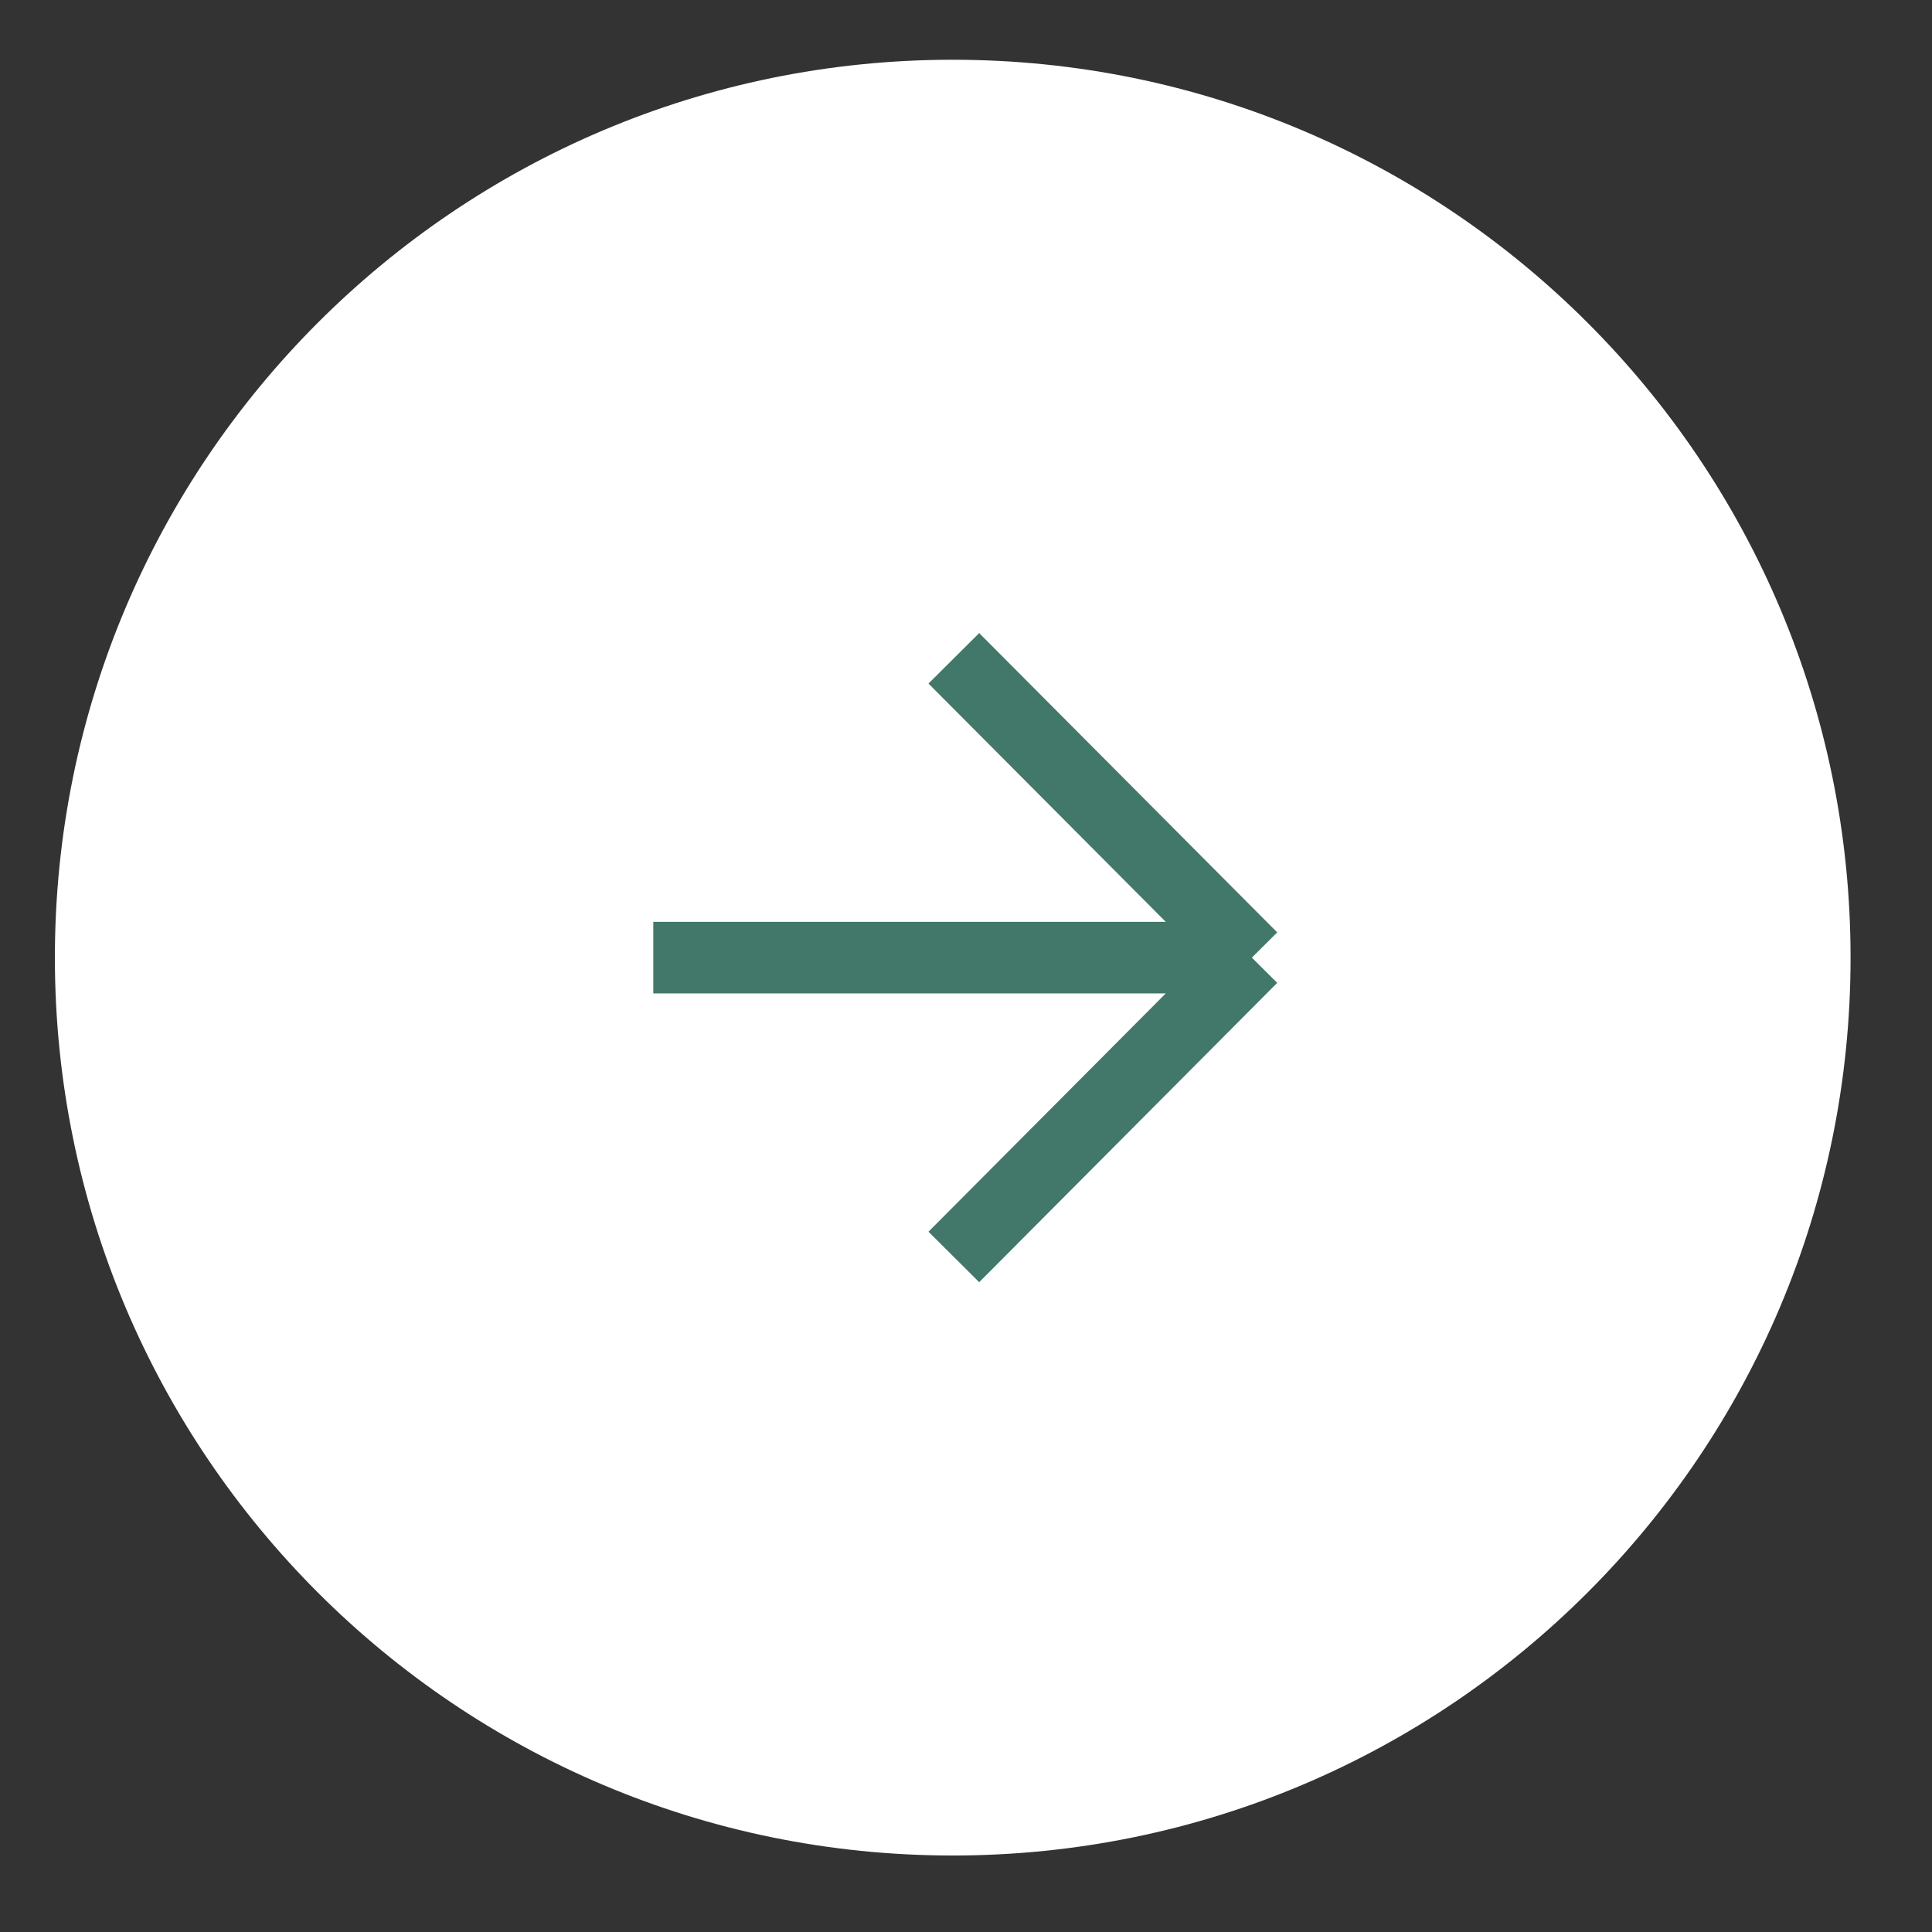
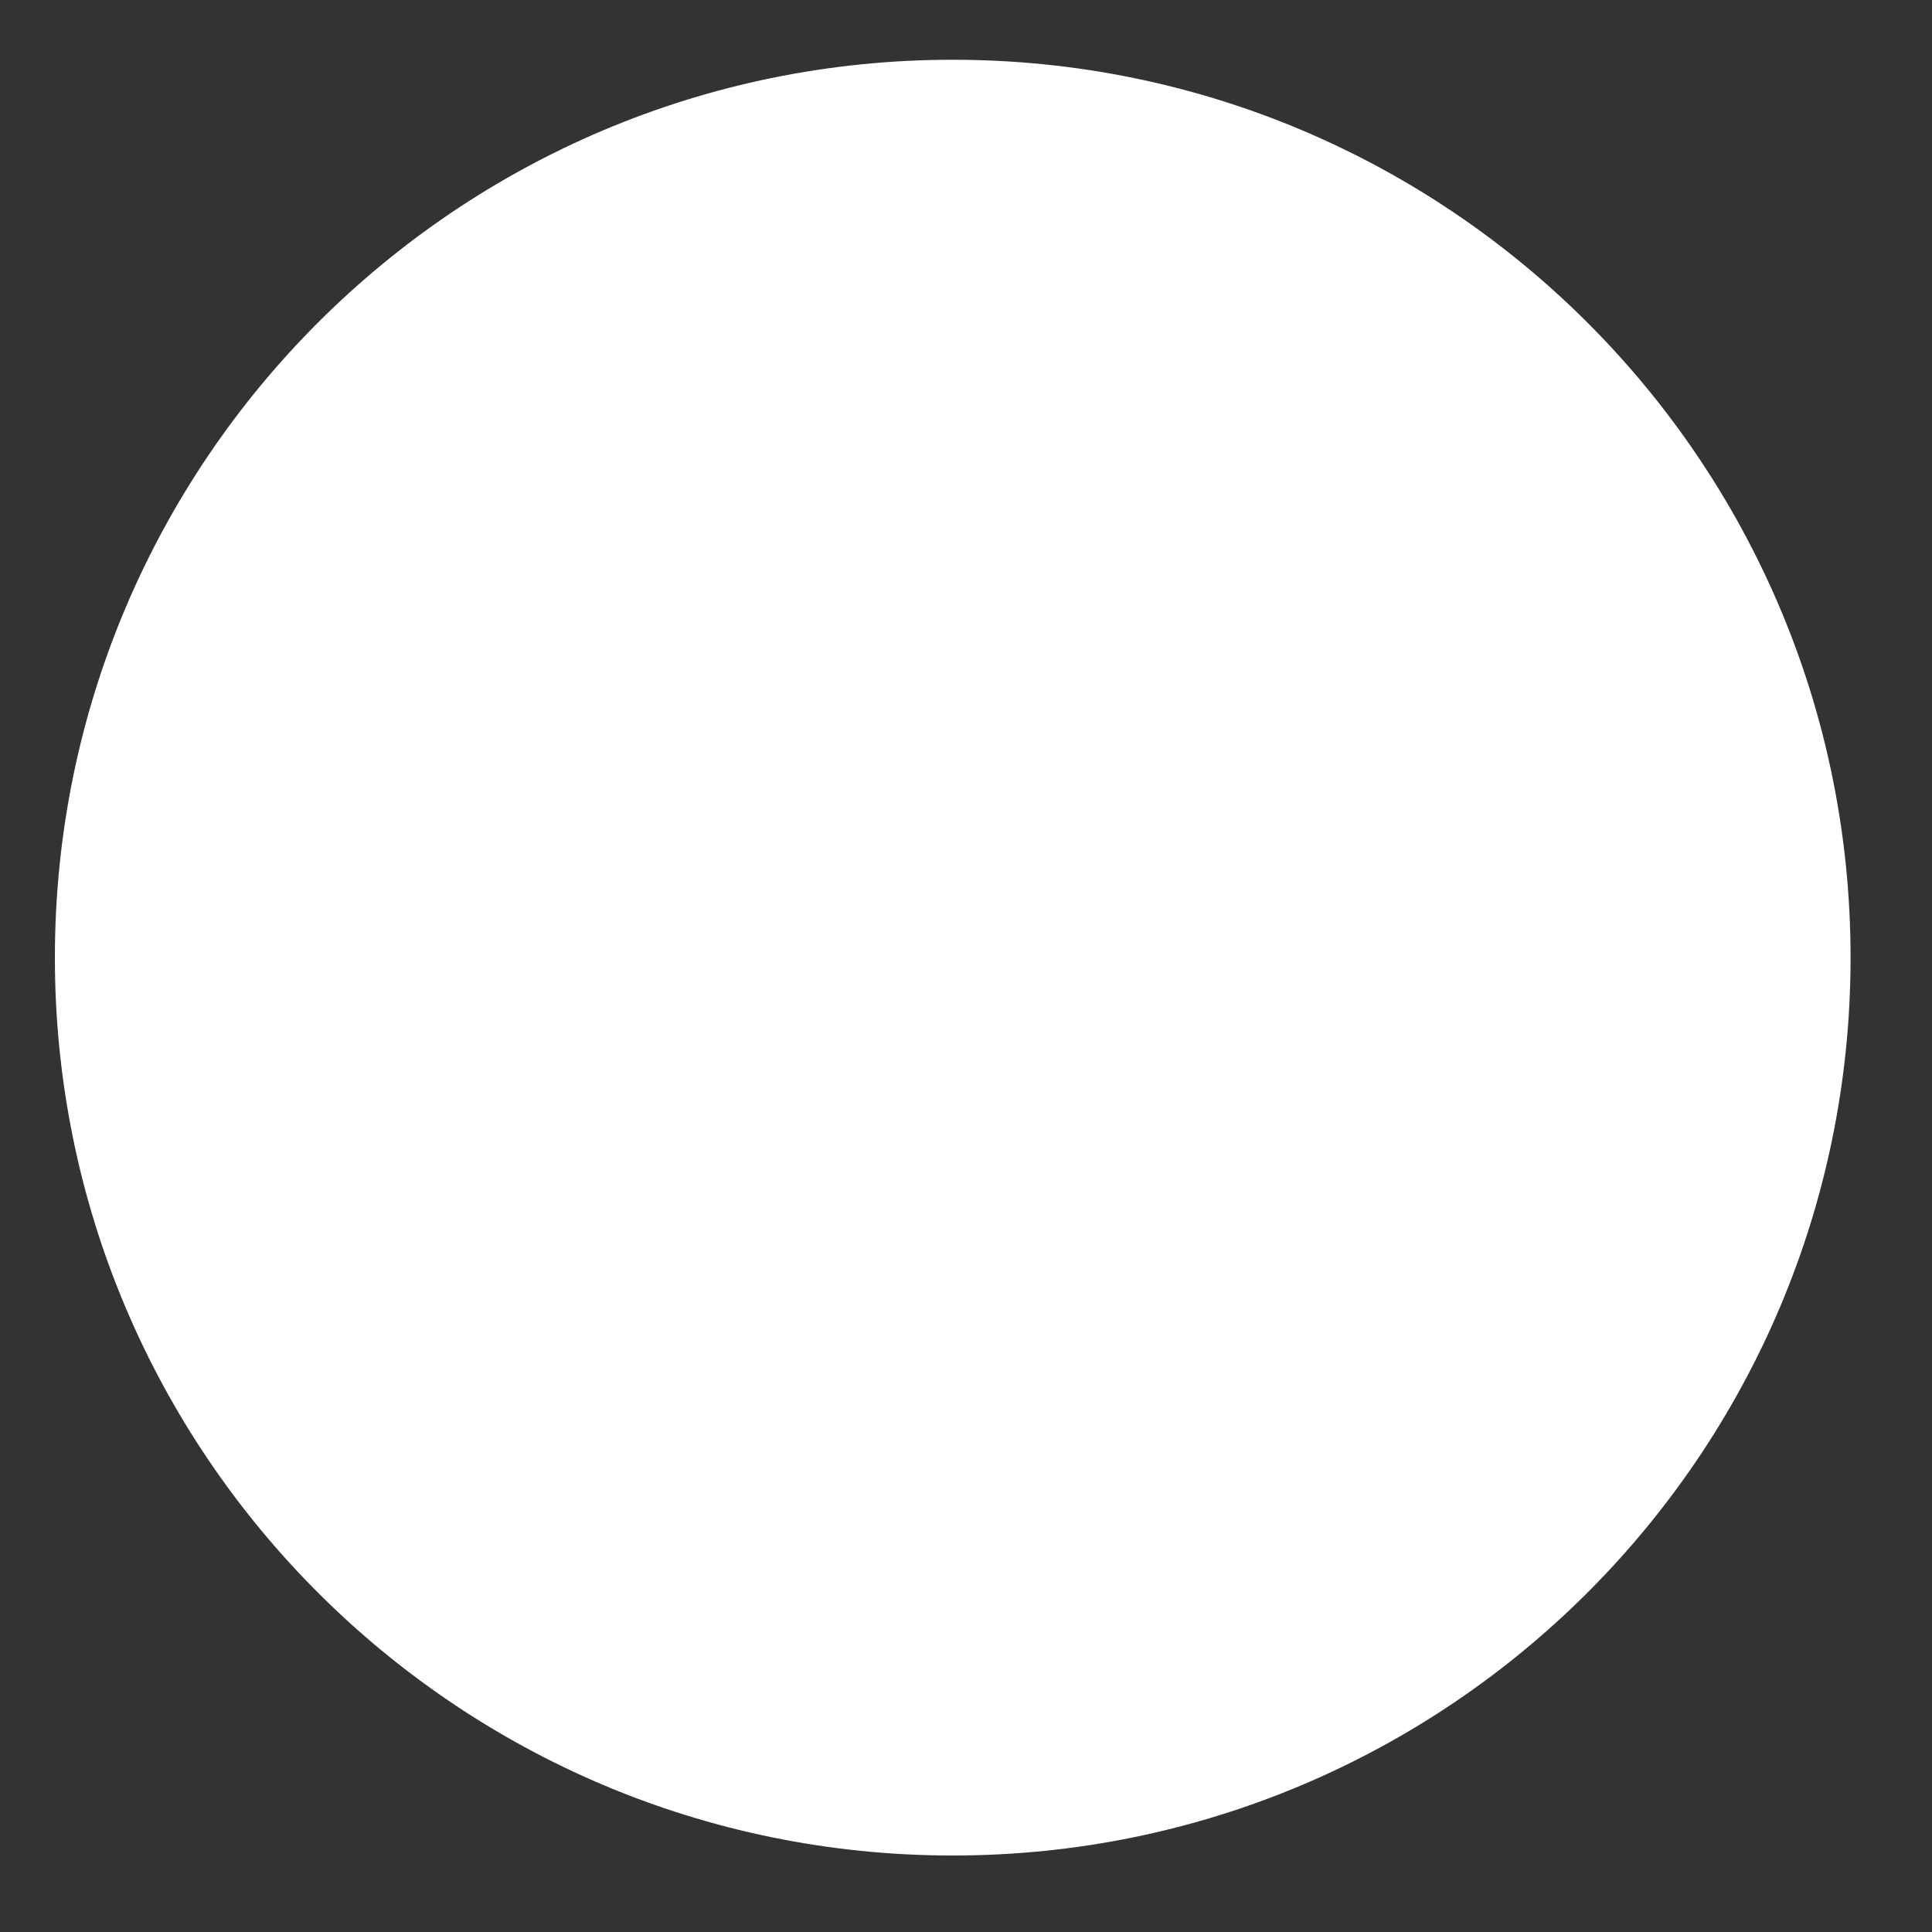
<svg xmlns="http://www.w3.org/2000/svg" width="27" height="27" viewBox="0 0 27 27" fill="none">
  <rect x="0" y="0" width="27" height="27" fill="#333333" stroke="none" />
  <g clip-path="url(#clip0_52_582)">
    <path d="M13.314 25.931C20.244 25.931 25.862 20.313 25.862 13.383C25.862 6.453 20.244 0.835 13.314 0.835C6.384 0.835 0.767 6.453 0.767 13.383C0.767 20.313 6.384 25.931 13.314 25.931Z" fill="white" />
-     <path d="M17.495 13.383L13.33 9.2M17.495 13.383L13.33 17.566M17.495 13.383H9.13" stroke="#427869" />
  </g>
  <defs>
    <clipPath id="clip0_52_582">
      <rect width="26" height="26" fill="white" transform="translate(0.767 0.835)" />
    </clipPath>
  </defs>
</svg>